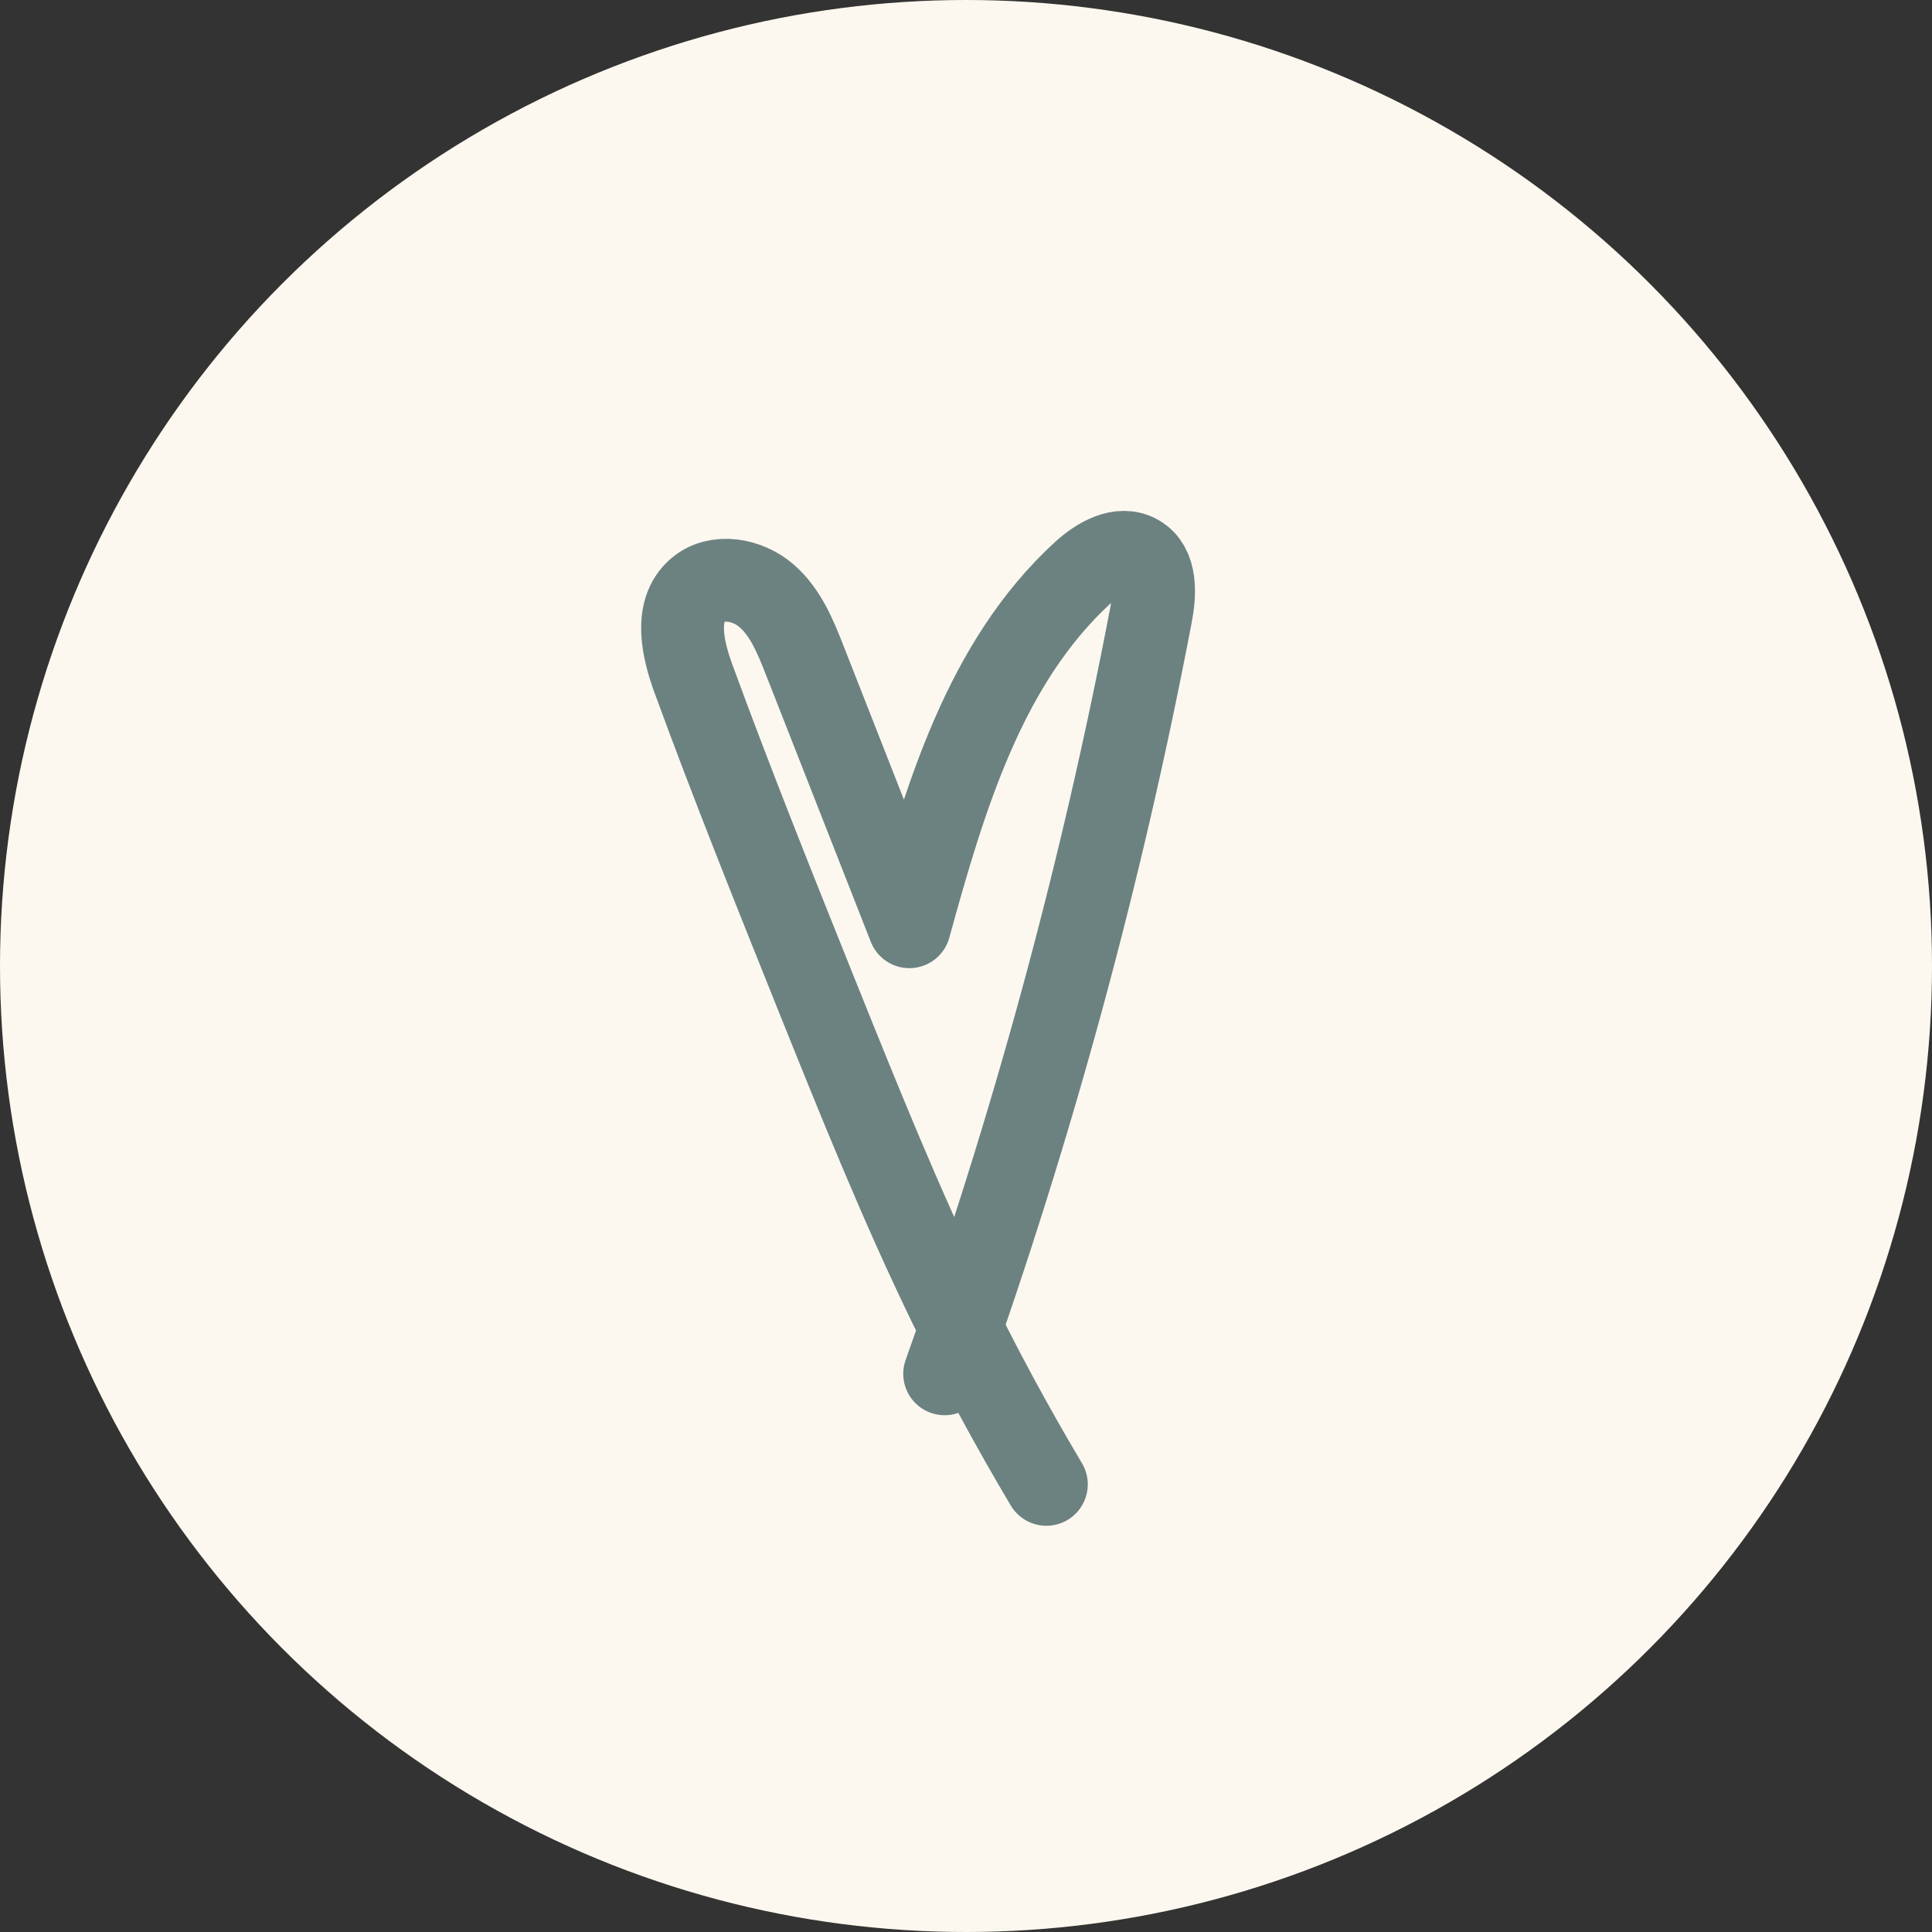
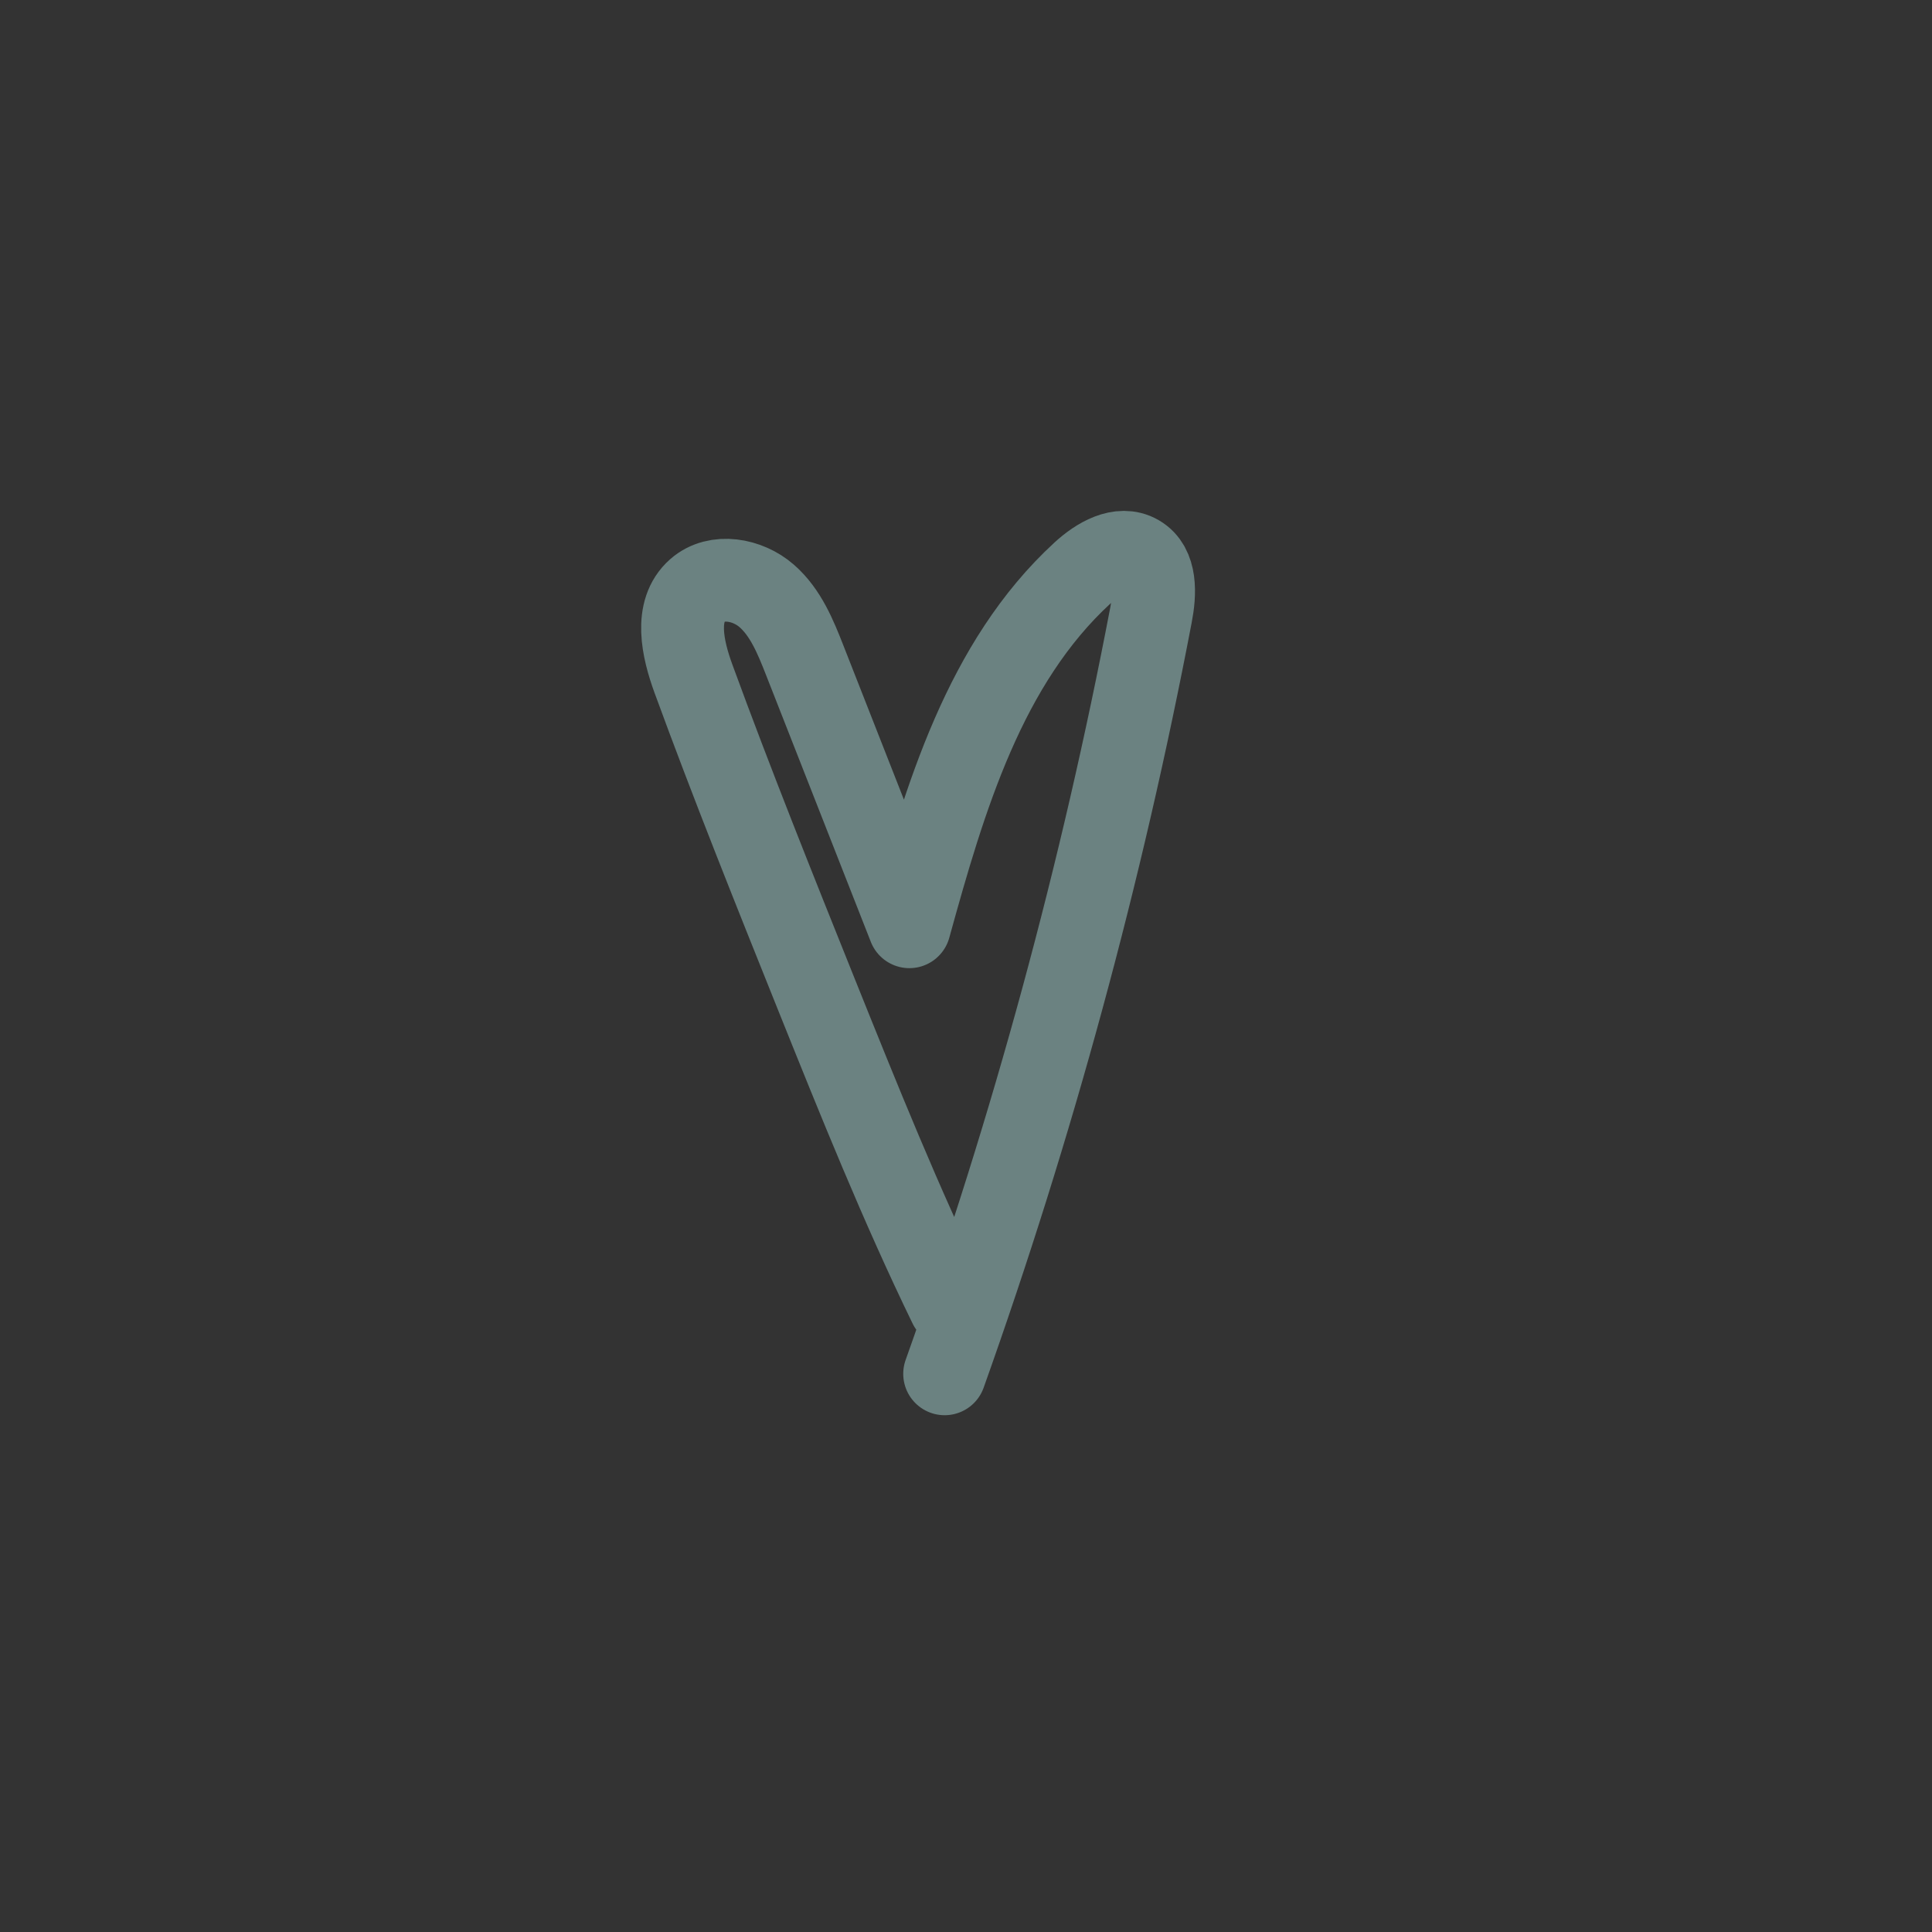
<svg xmlns="http://www.w3.org/2000/svg" width="35" height="35" viewBox="0 0 35 35" fill="none">
  <rect x="0" y="0" width="35" height="35" fill="#333333" stroke="none" />
-   <circle cx="17.5" cy="17.5" r="17.5" fill="#FDF8EF" />
-   <path d="M17.113 24.888C18.71 20.41 19.961 15.808 20.852 11.137C20.926 10.755 20.952 10.267 20.615 10.072C20.291 9.885 19.89 10.124 19.614 10.377C17.836 12.009 17.116 14.463 16.474 16.789C15.842 15.18 15.21 13.572 14.579 11.963C14.412 11.537 14.233 11.095 13.889 10.795C13.545 10.494 12.982 10.391 12.638 10.692C12.21 11.067 12.366 11.756 12.561 12.291C13.267 14.221 14.033 16.128 14.798 18.035C15.558 19.925 16.317 21.817 17.207 23.649C17.744 24.754 18.328 25.835 18.956 26.891" stroke="#6B8281" stroke-width="1.5" stroke-miterlimit="10" stroke-linecap="round" stroke-linejoin="round" />
+   <path d="M17.113 24.888C18.71 20.41 19.961 15.808 20.852 11.137C20.926 10.755 20.952 10.267 20.615 10.072C20.291 9.885 19.89 10.124 19.614 10.377C17.836 12.009 17.116 14.463 16.474 16.789C15.842 15.18 15.21 13.572 14.579 11.963C14.412 11.537 14.233 11.095 13.889 10.795C13.545 10.494 12.982 10.391 12.638 10.692C12.21 11.067 12.366 11.756 12.561 12.291C13.267 14.221 14.033 16.128 14.798 18.035C15.558 19.925 16.317 21.817 17.207 23.649" stroke="#6B8281" stroke-width="1.5" stroke-miterlimit="10" stroke-linecap="round" stroke-linejoin="round" />
</svg>